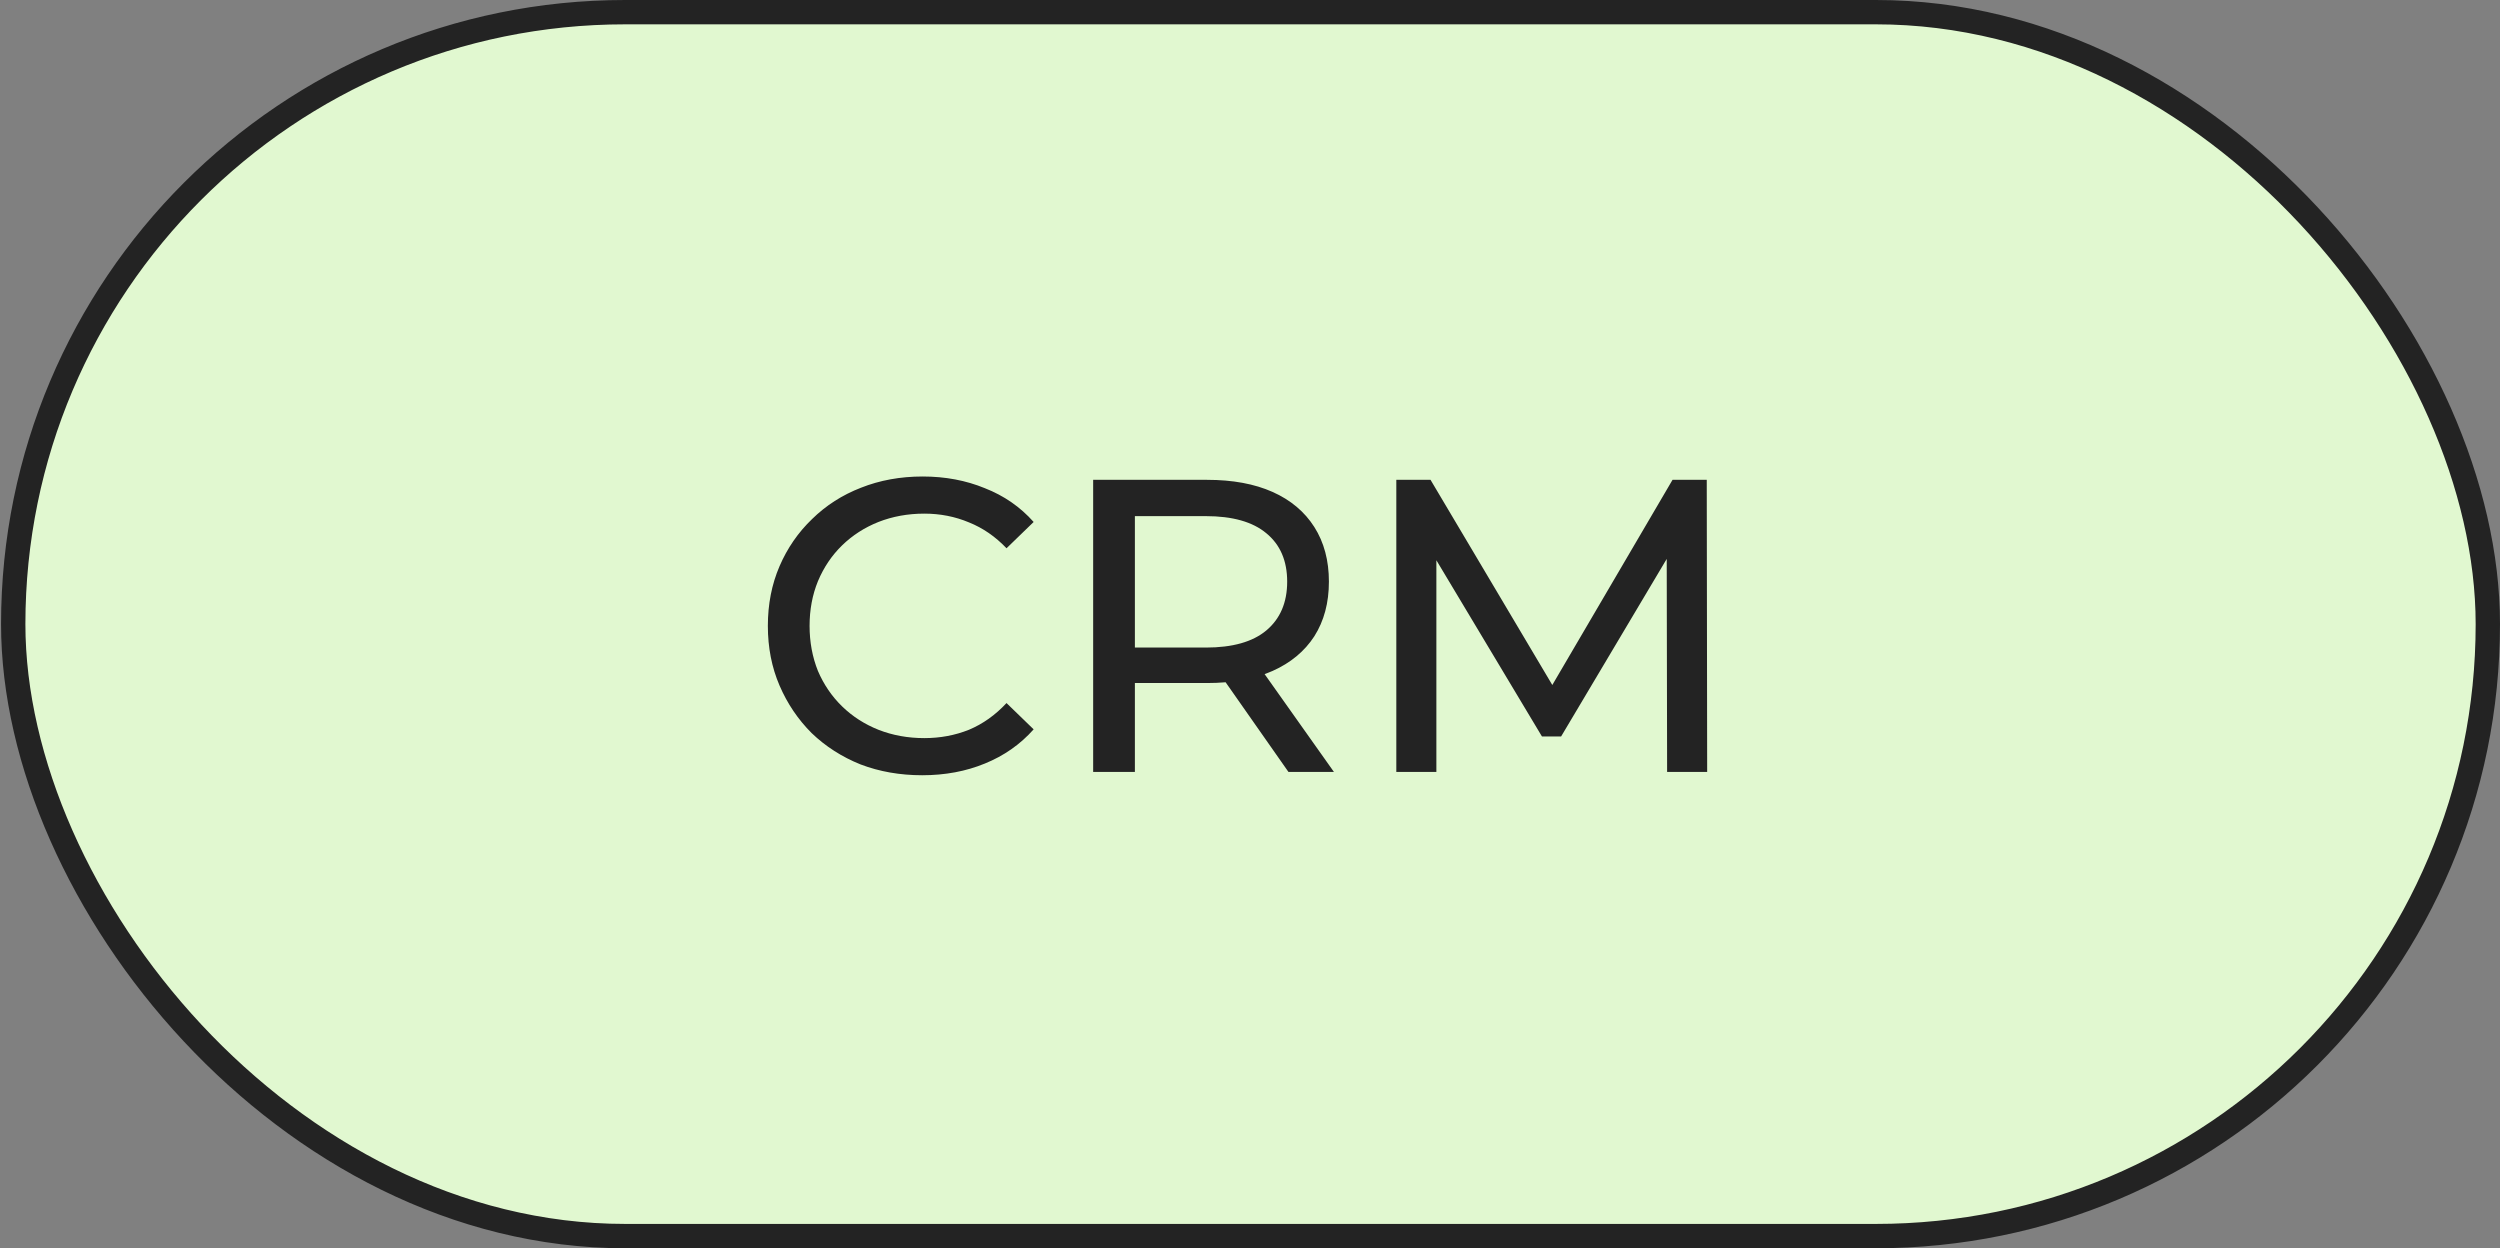
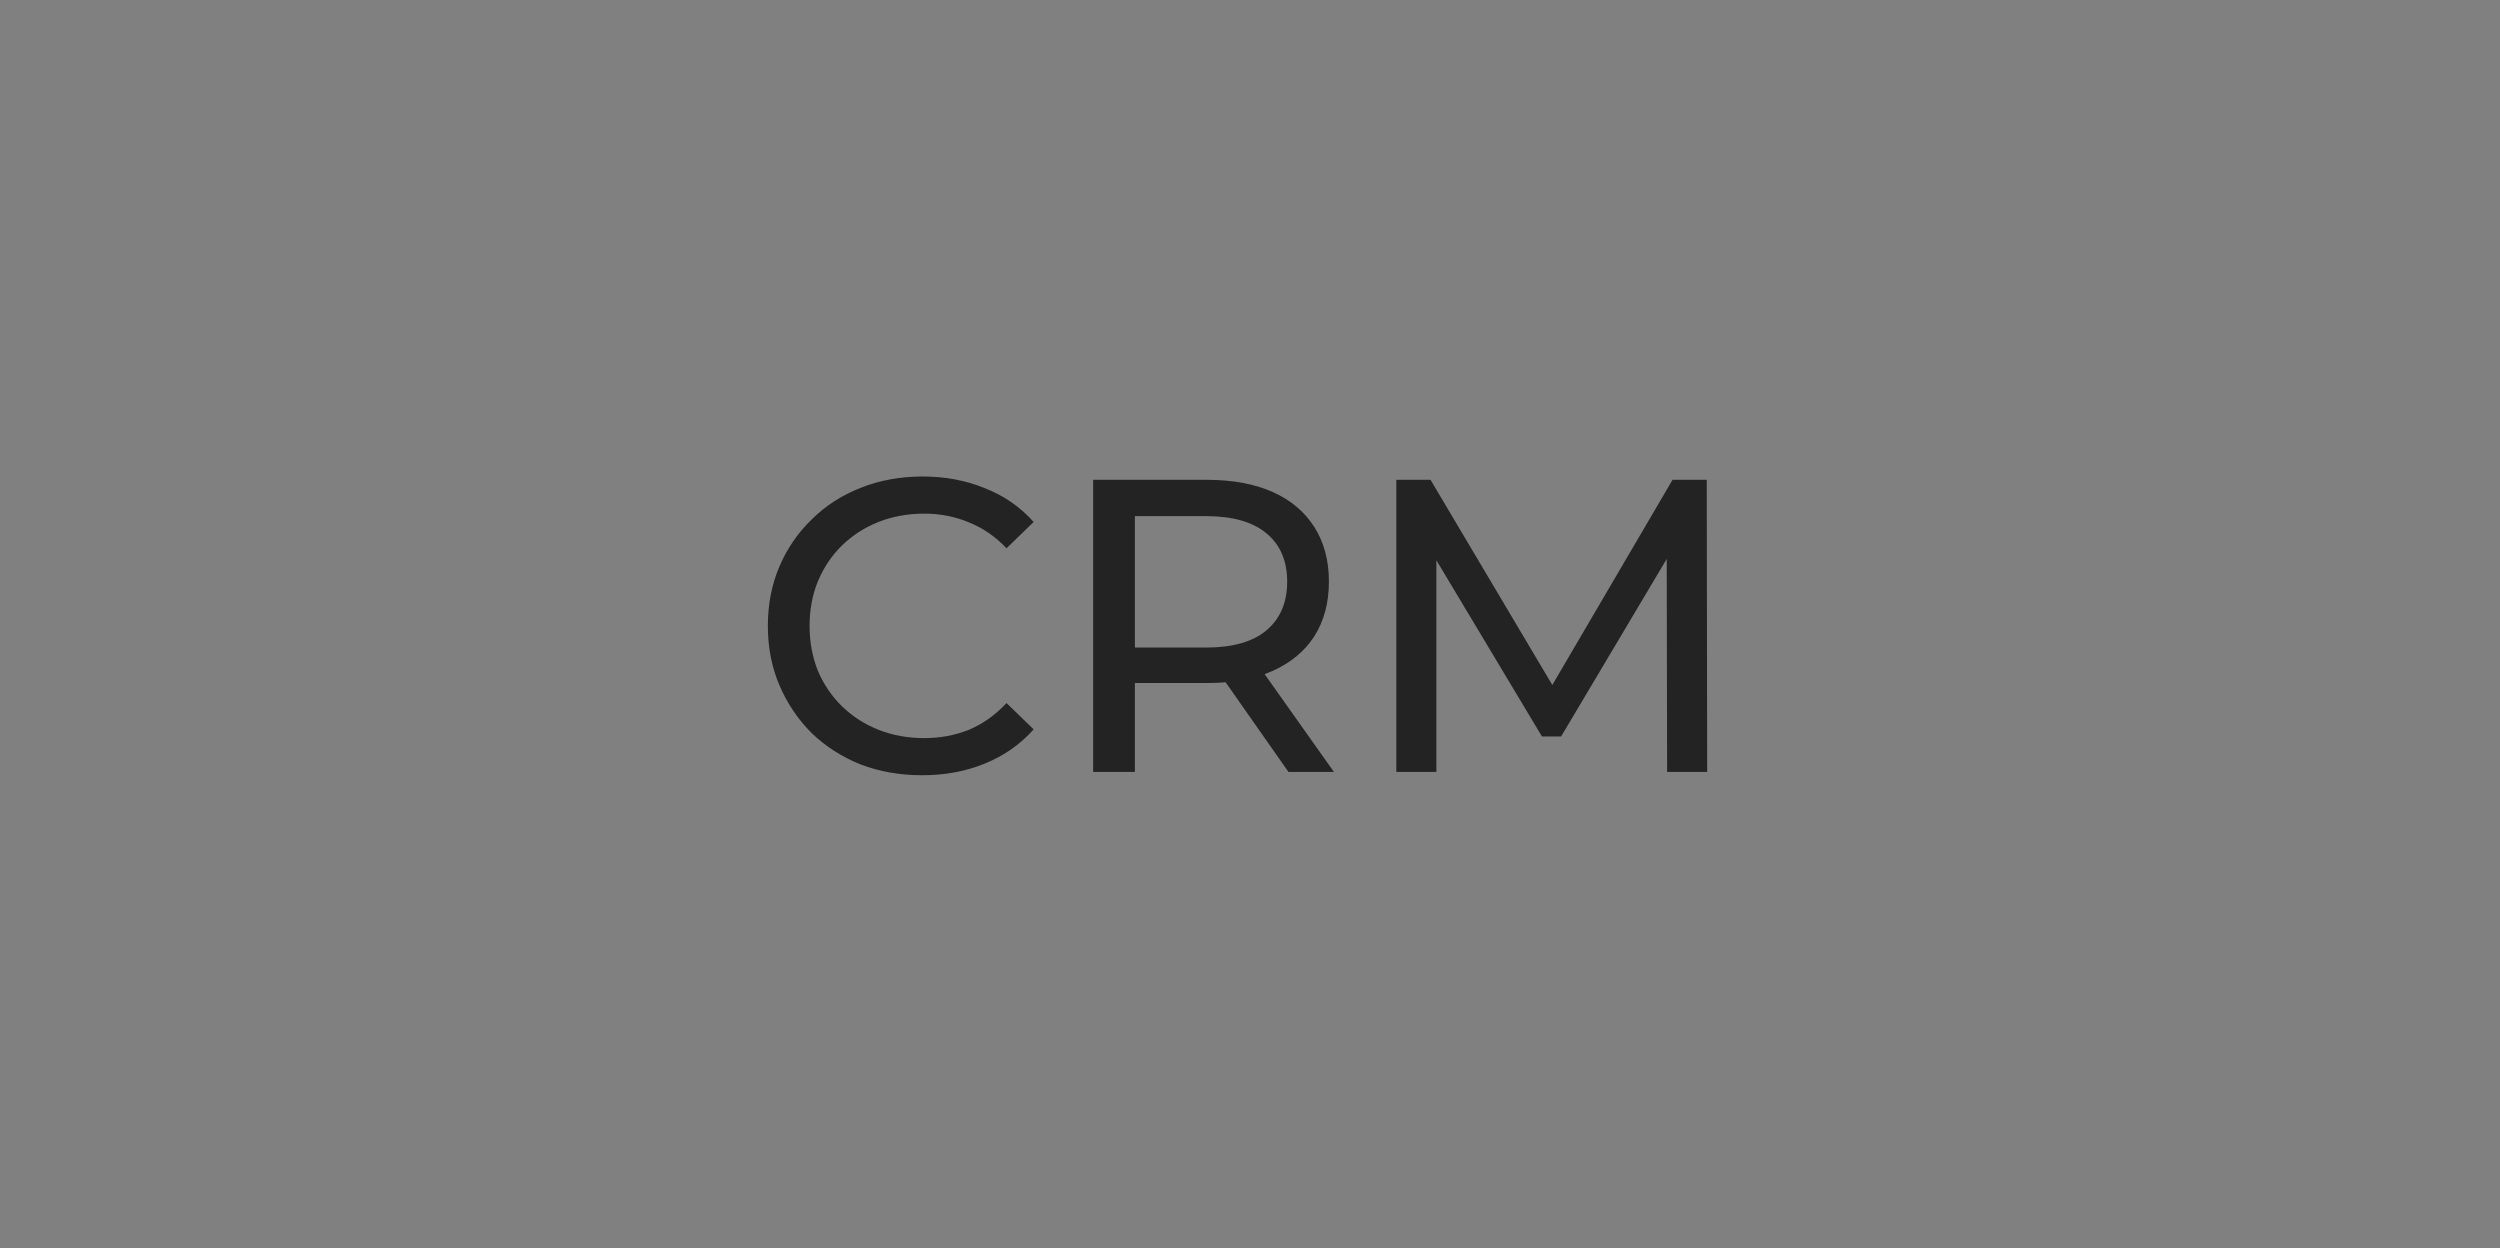
<svg xmlns="http://www.w3.org/2000/svg" width="719" height="359" viewBox="0 0 719 359" fill="none">
  <rect x="0" y="0" width="719" height="359" fill="#808080" stroke="none" />
-   <rect x="3.804" y="3.5" width="711.696" height="352" rx="176" fill="#E1F8D0" stroke="#232323" stroke-width="7" />
  <path d="M265.235 222.96C258.835 222.96 252.915 221.92 247.475 219.84C242.115 217.68 237.435 214.68 233.435 210.84C229.515 206.92 226.435 202.36 224.195 197.16C221.955 191.96 220.835 186.24 220.835 180C220.835 173.76 221.955 168.04 224.195 162.84C226.435 157.64 229.555 153.12 233.555 149.28C237.555 145.36 242.235 142.36 247.595 140.28C253.035 138.12 258.955 137.04 265.355 137.04C271.835 137.04 277.795 138.16 283.235 140.4C288.755 142.56 293.435 145.8 297.275 150.12L289.475 157.68C286.275 154.32 282.675 151.84 278.675 150.24C274.675 148.56 270.395 147.72 265.835 147.72C261.115 147.72 256.715 148.52 252.635 150.12C248.635 151.72 245.155 153.96 242.195 156.84C239.235 159.72 236.915 163.16 235.235 167.16C233.635 171.08 232.835 175.36 232.835 180C232.835 184.64 233.635 188.96 235.235 192.96C236.915 196.88 239.235 200.28 242.195 203.16C245.155 206.04 248.635 208.28 252.635 209.88C256.715 211.48 261.115 212.28 265.835 212.28C270.395 212.28 274.675 211.48 278.675 209.88C282.675 208.2 286.275 205.64 289.475 202.2L297.275 209.76C293.435 214.08 288.755 217.36 283.235 219.6C277.795 221.84 271.795 222.96 265.235 222.96ZM314.393 222V138H347.153C354.513 138 360.793 139.16 365.993 141.48C371.193 143.8 375.193 147.16 377.993 151.56C380.793 155.96 382.193 161.2 382.193 167.28C382.193 173.36 380.793 178.6 377.993 183C375.193 187.32 371.193 190.64 365.993 192.96C360.793 195.28 354.513 196.44 347.153 196.44H320.993L326.393 190.92V222H314.393ZM370.553 222L349.193 191.52H362.033L383.633 222H370.553ZM326.393 192.12L320.993 186.24H346.793C354.473 186.24 360.273 184.6 364.193 181.32C368.193 177.96 370.193 173.28 370.193 167.28C370.193 161.28 368.193 156.64 364.193 153.36C360.273 150.08 354.473 148.44 346.793 148.44H320.993L326.393 142.44V192.12ZM401.581 222V138H411.421L449.101 201.48H443.821L481.021 138H490.861L490.981 222H479.461L479.341 156.12H482.101L448.981 211.8H443.461L410.101 156.12H413.101V222H401.581Z" fill="#232323" />
</svg>